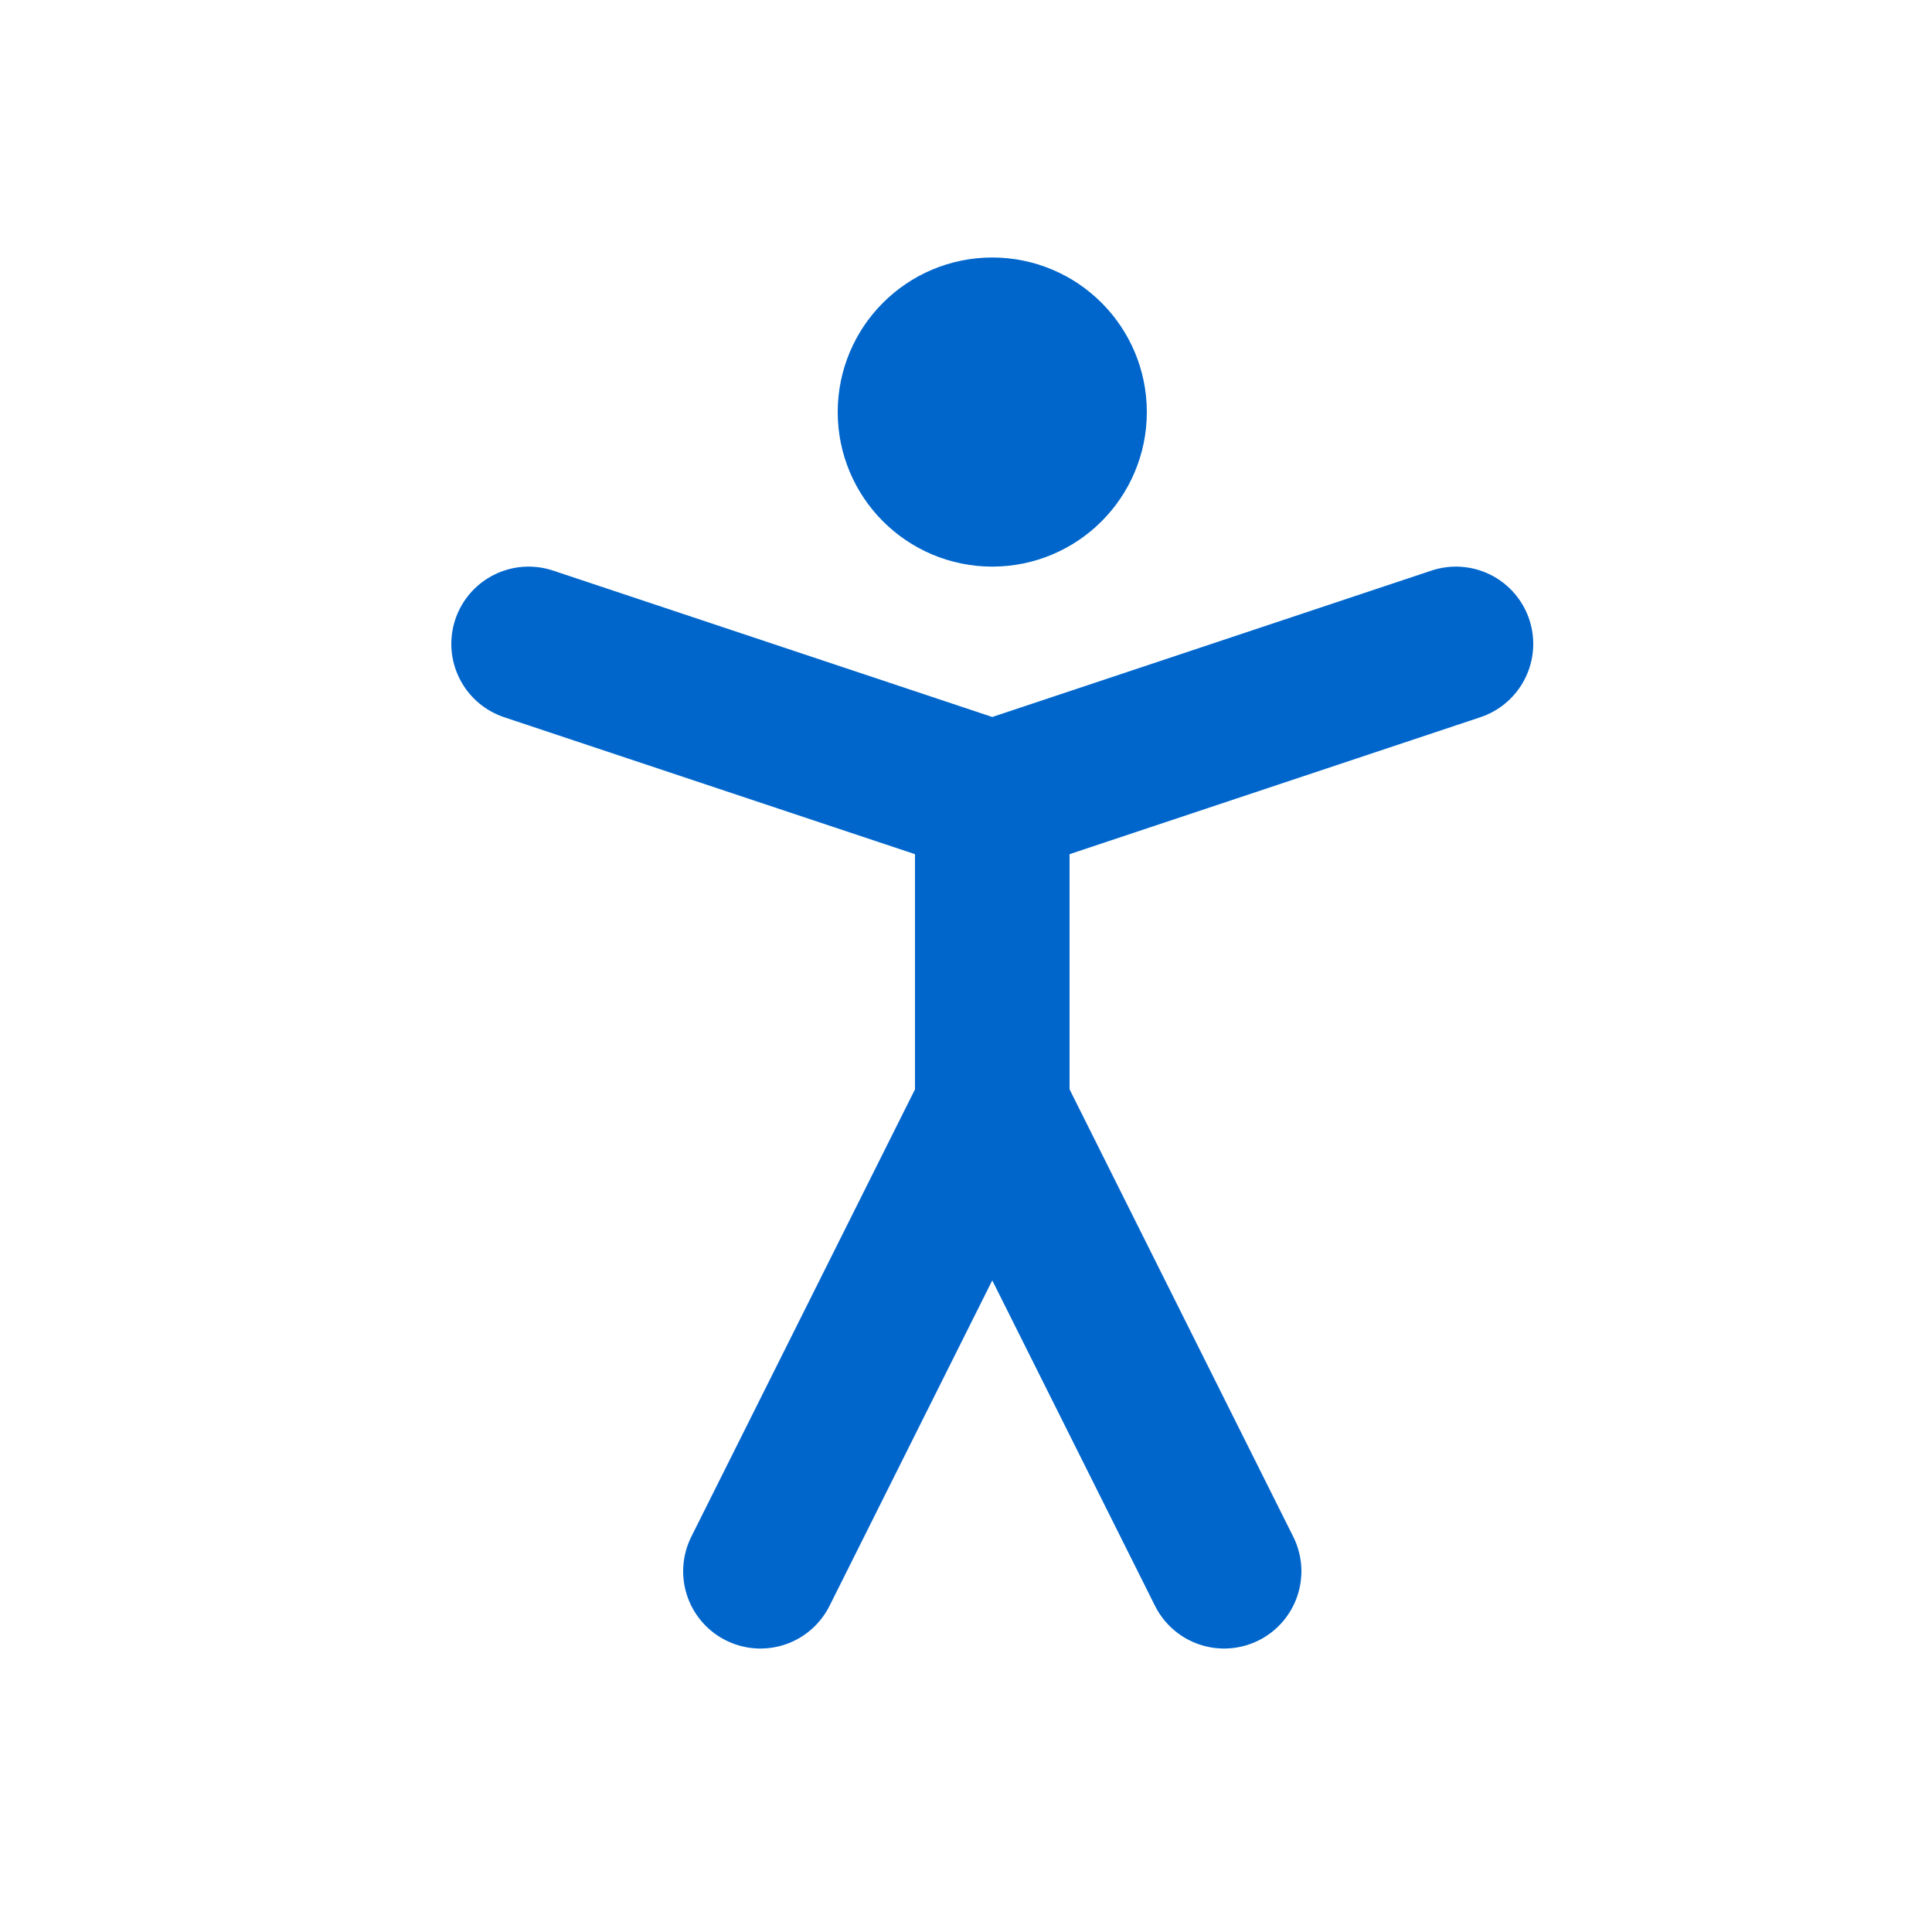
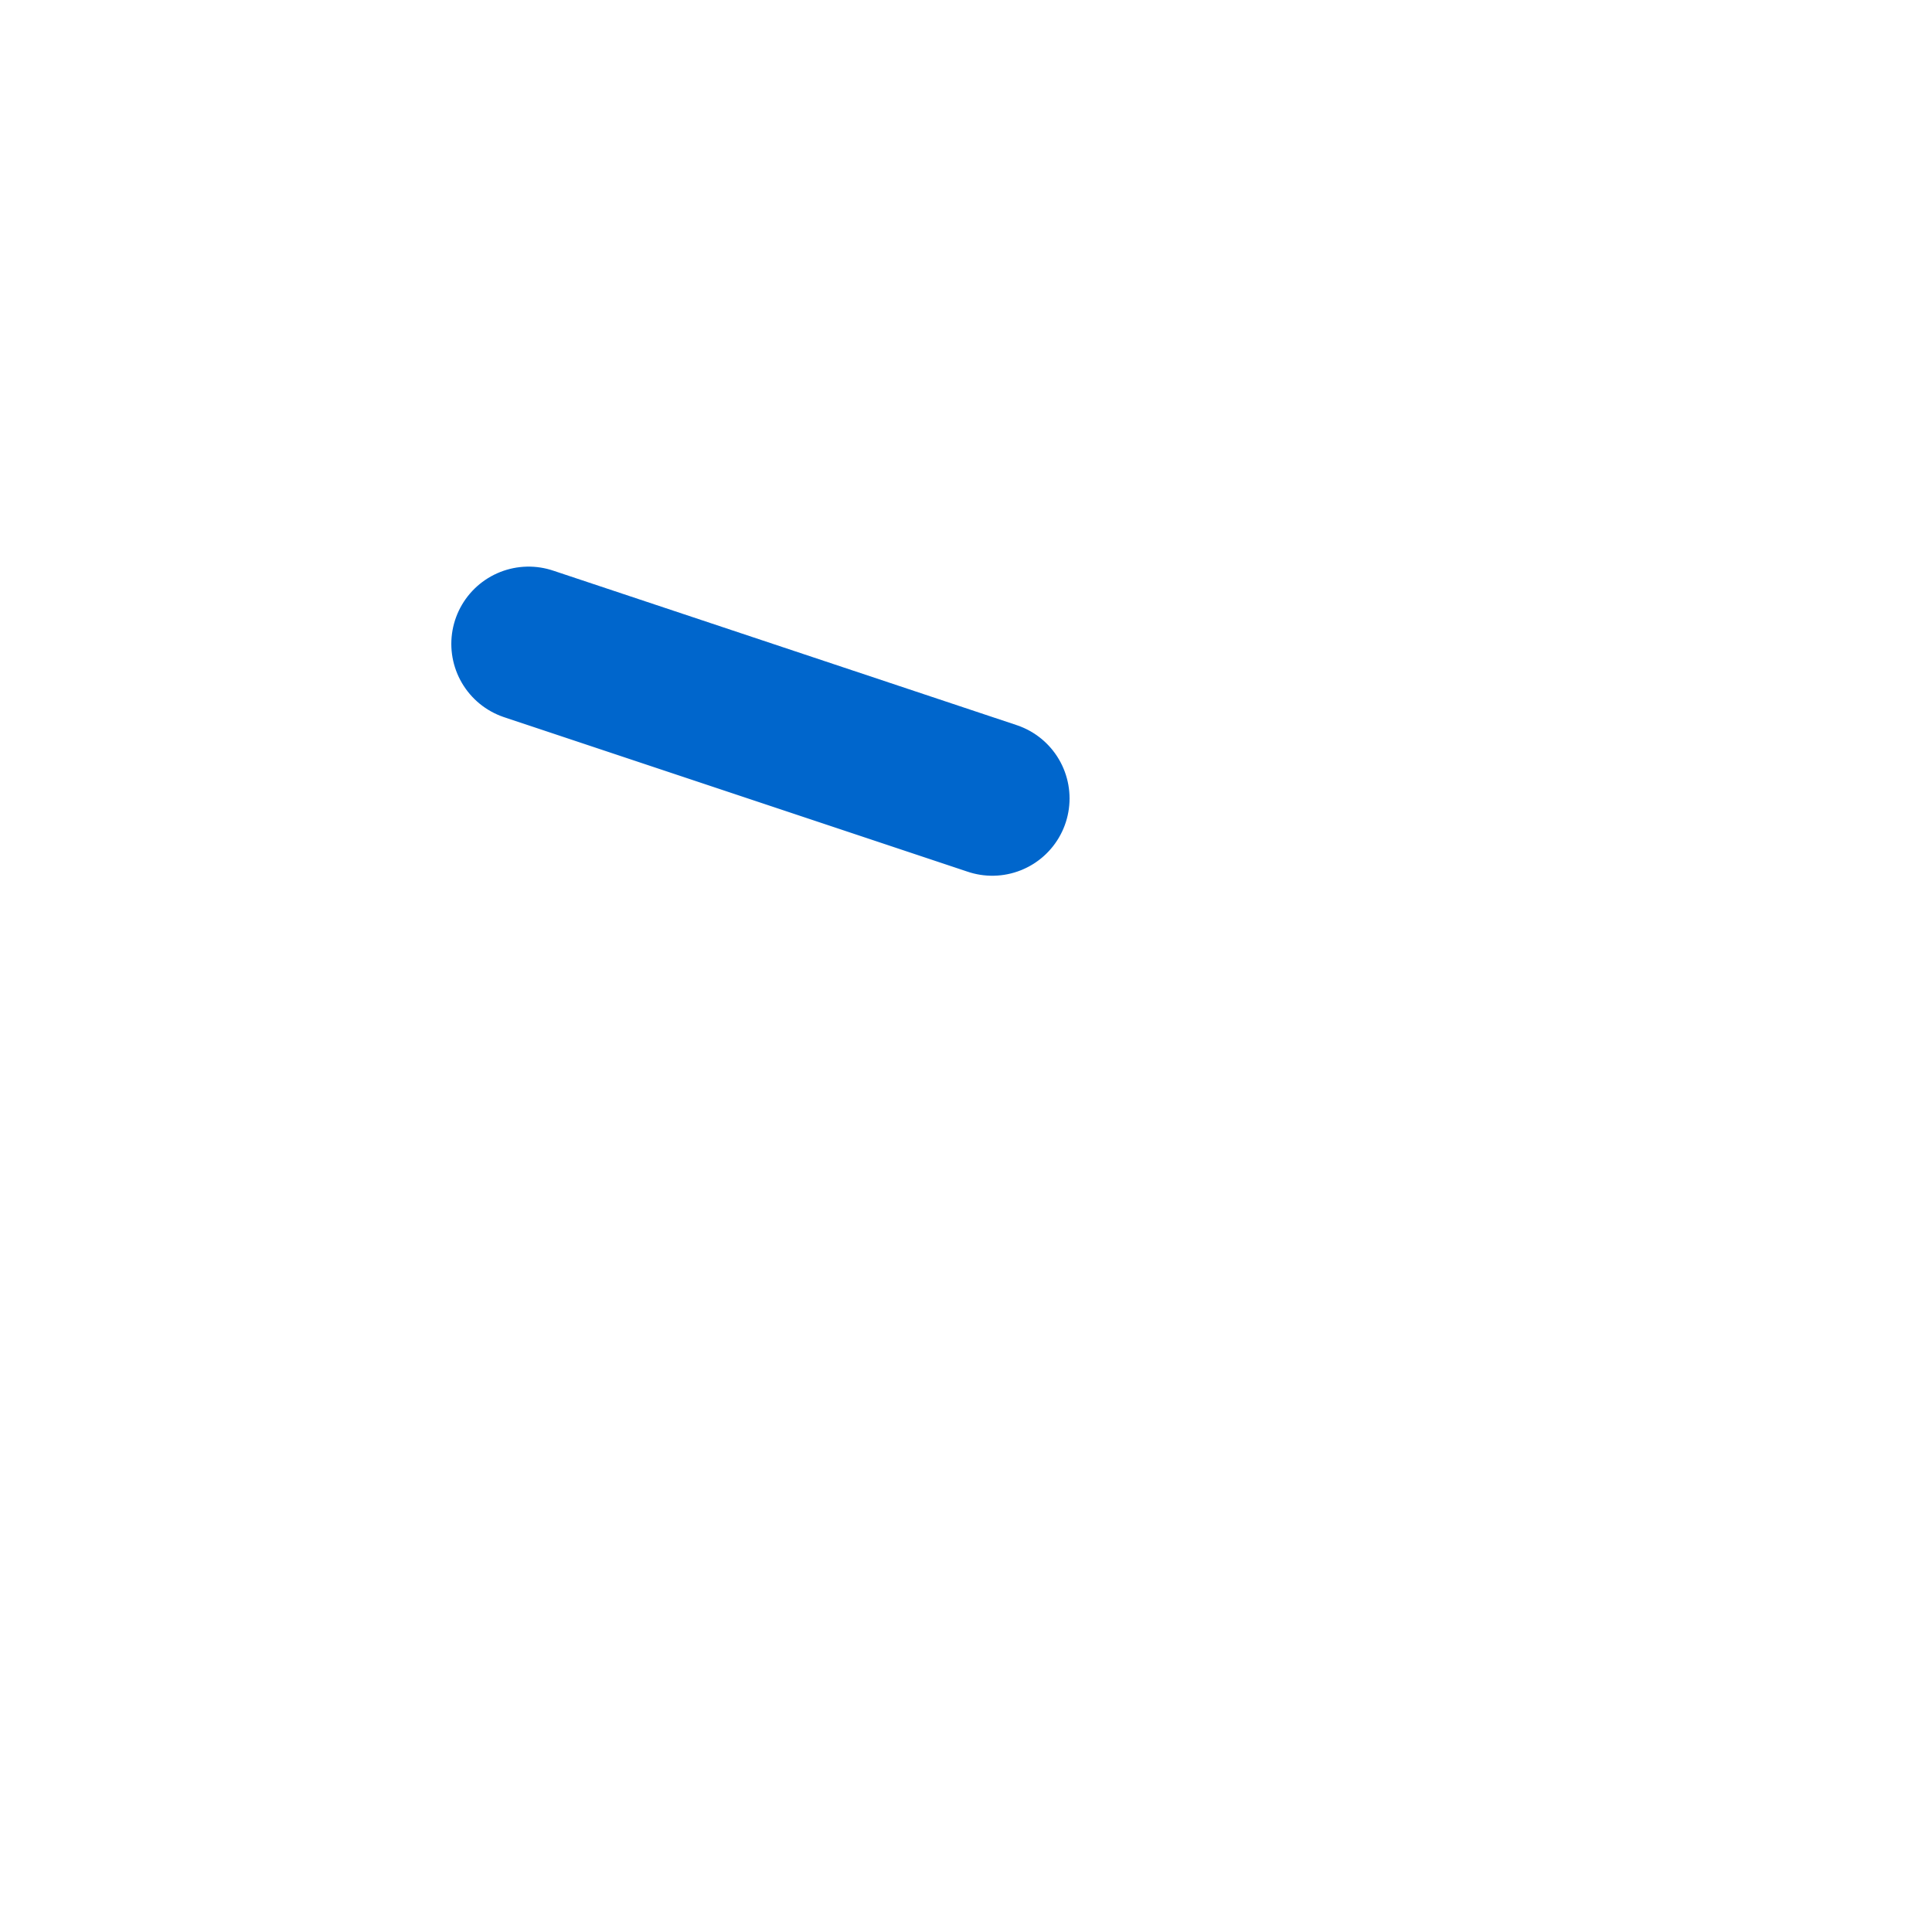
<svg xmlns="http://www.w3.org/2000/svg" width="25" height="25" viewBox="0 0 25 25" fill="none">
-   <path d="M12.84 6.332C13.392 6.332 13.84 5.884 13.84 5.332C13.84 4.78 13.392 4.332 12.84 4.332C12.288 4.332 11.84 4.78 11.84 5.332C11.84 5.884 12.288 6.332 12.84 6.332Z" stroke="#0066CC" stroke-width="2" stroke-linecap="round" stroke-linejoin="round" />
-   <path d="M9.84 20.332L12.84 14.332L15.84 20.332" stroke="#0066CC" stroke-width="2" stroke-linecap="round" stroke-linejoin="round" />
-   <path d="M6.84 8.332L12.84 10.332L18.84 8.332" stroke="#0066CC" stroke-width="2" stroke-linecap="round" stroke-linejoin="round" />
-   <path d="M12.84 10.332V14.332" stroke="#0066CC" stroke-width="2" stroke-linecap="round" stroke-linejoin="round" />
+   <path d="M6.84 8.332L12.84 10.332" stroke="#0066CC" stroke-width="2" stroke-linecap="round" stroke-linejoin="round" />
</svg>